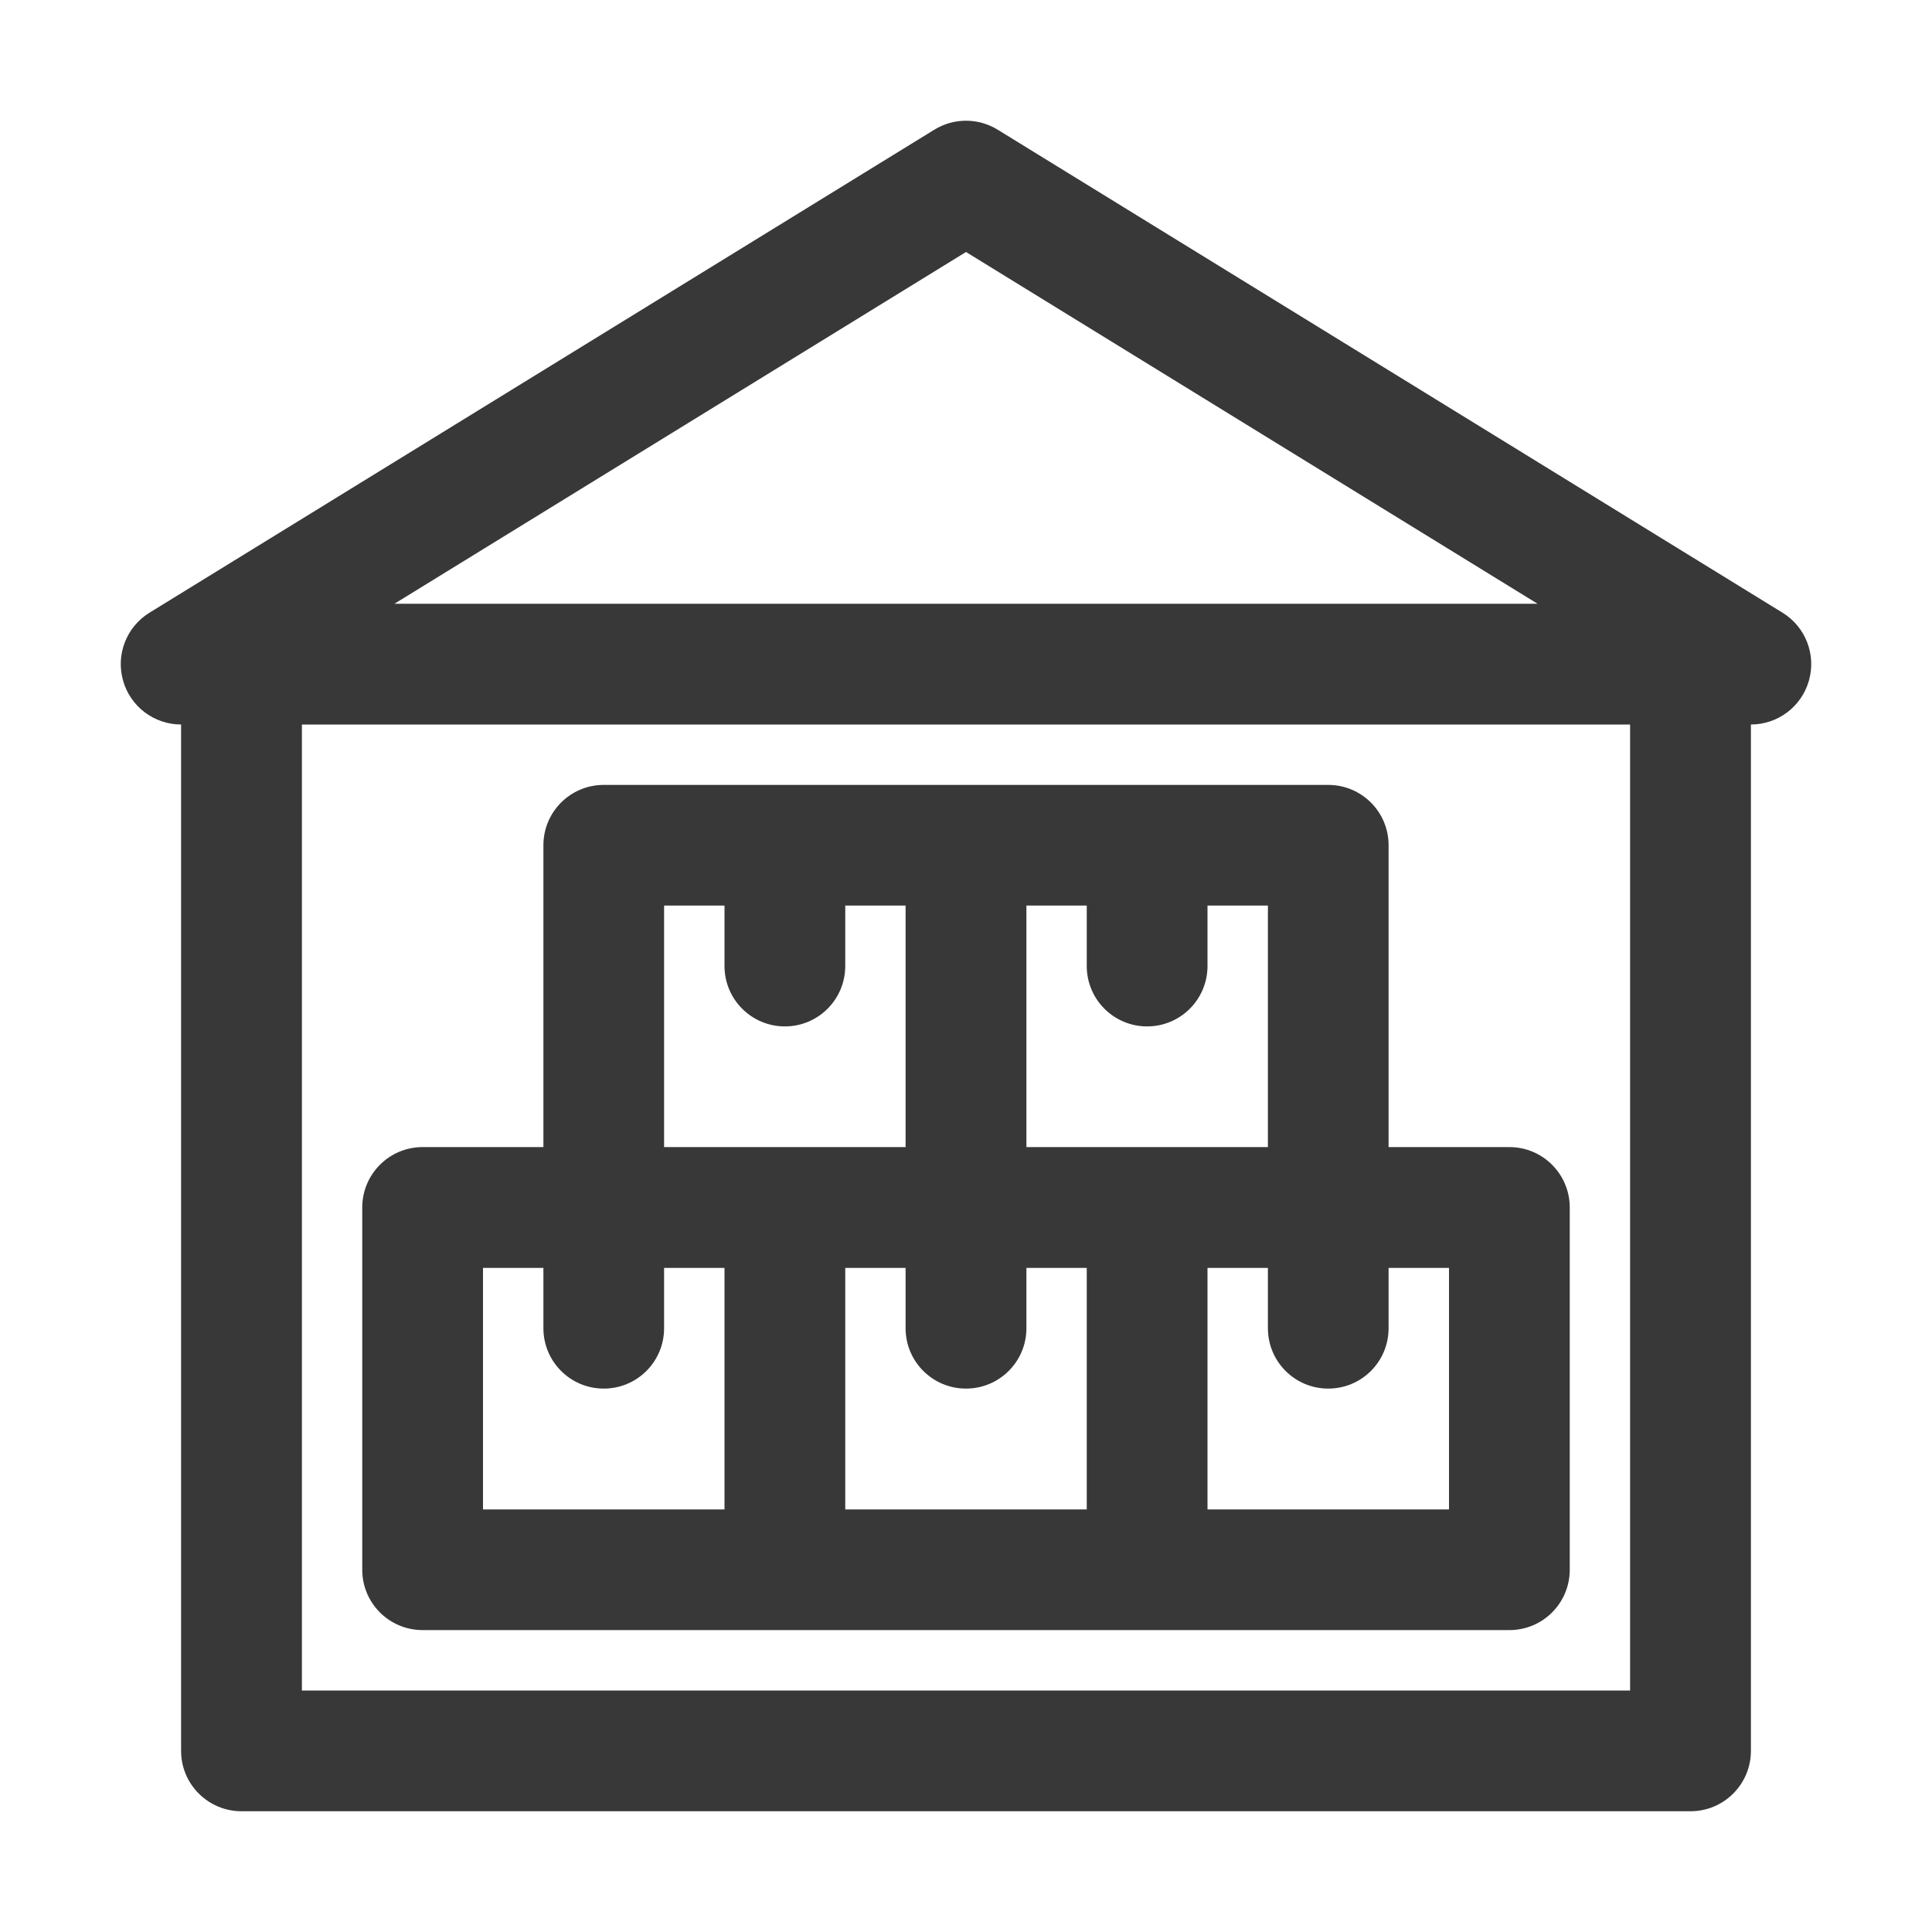
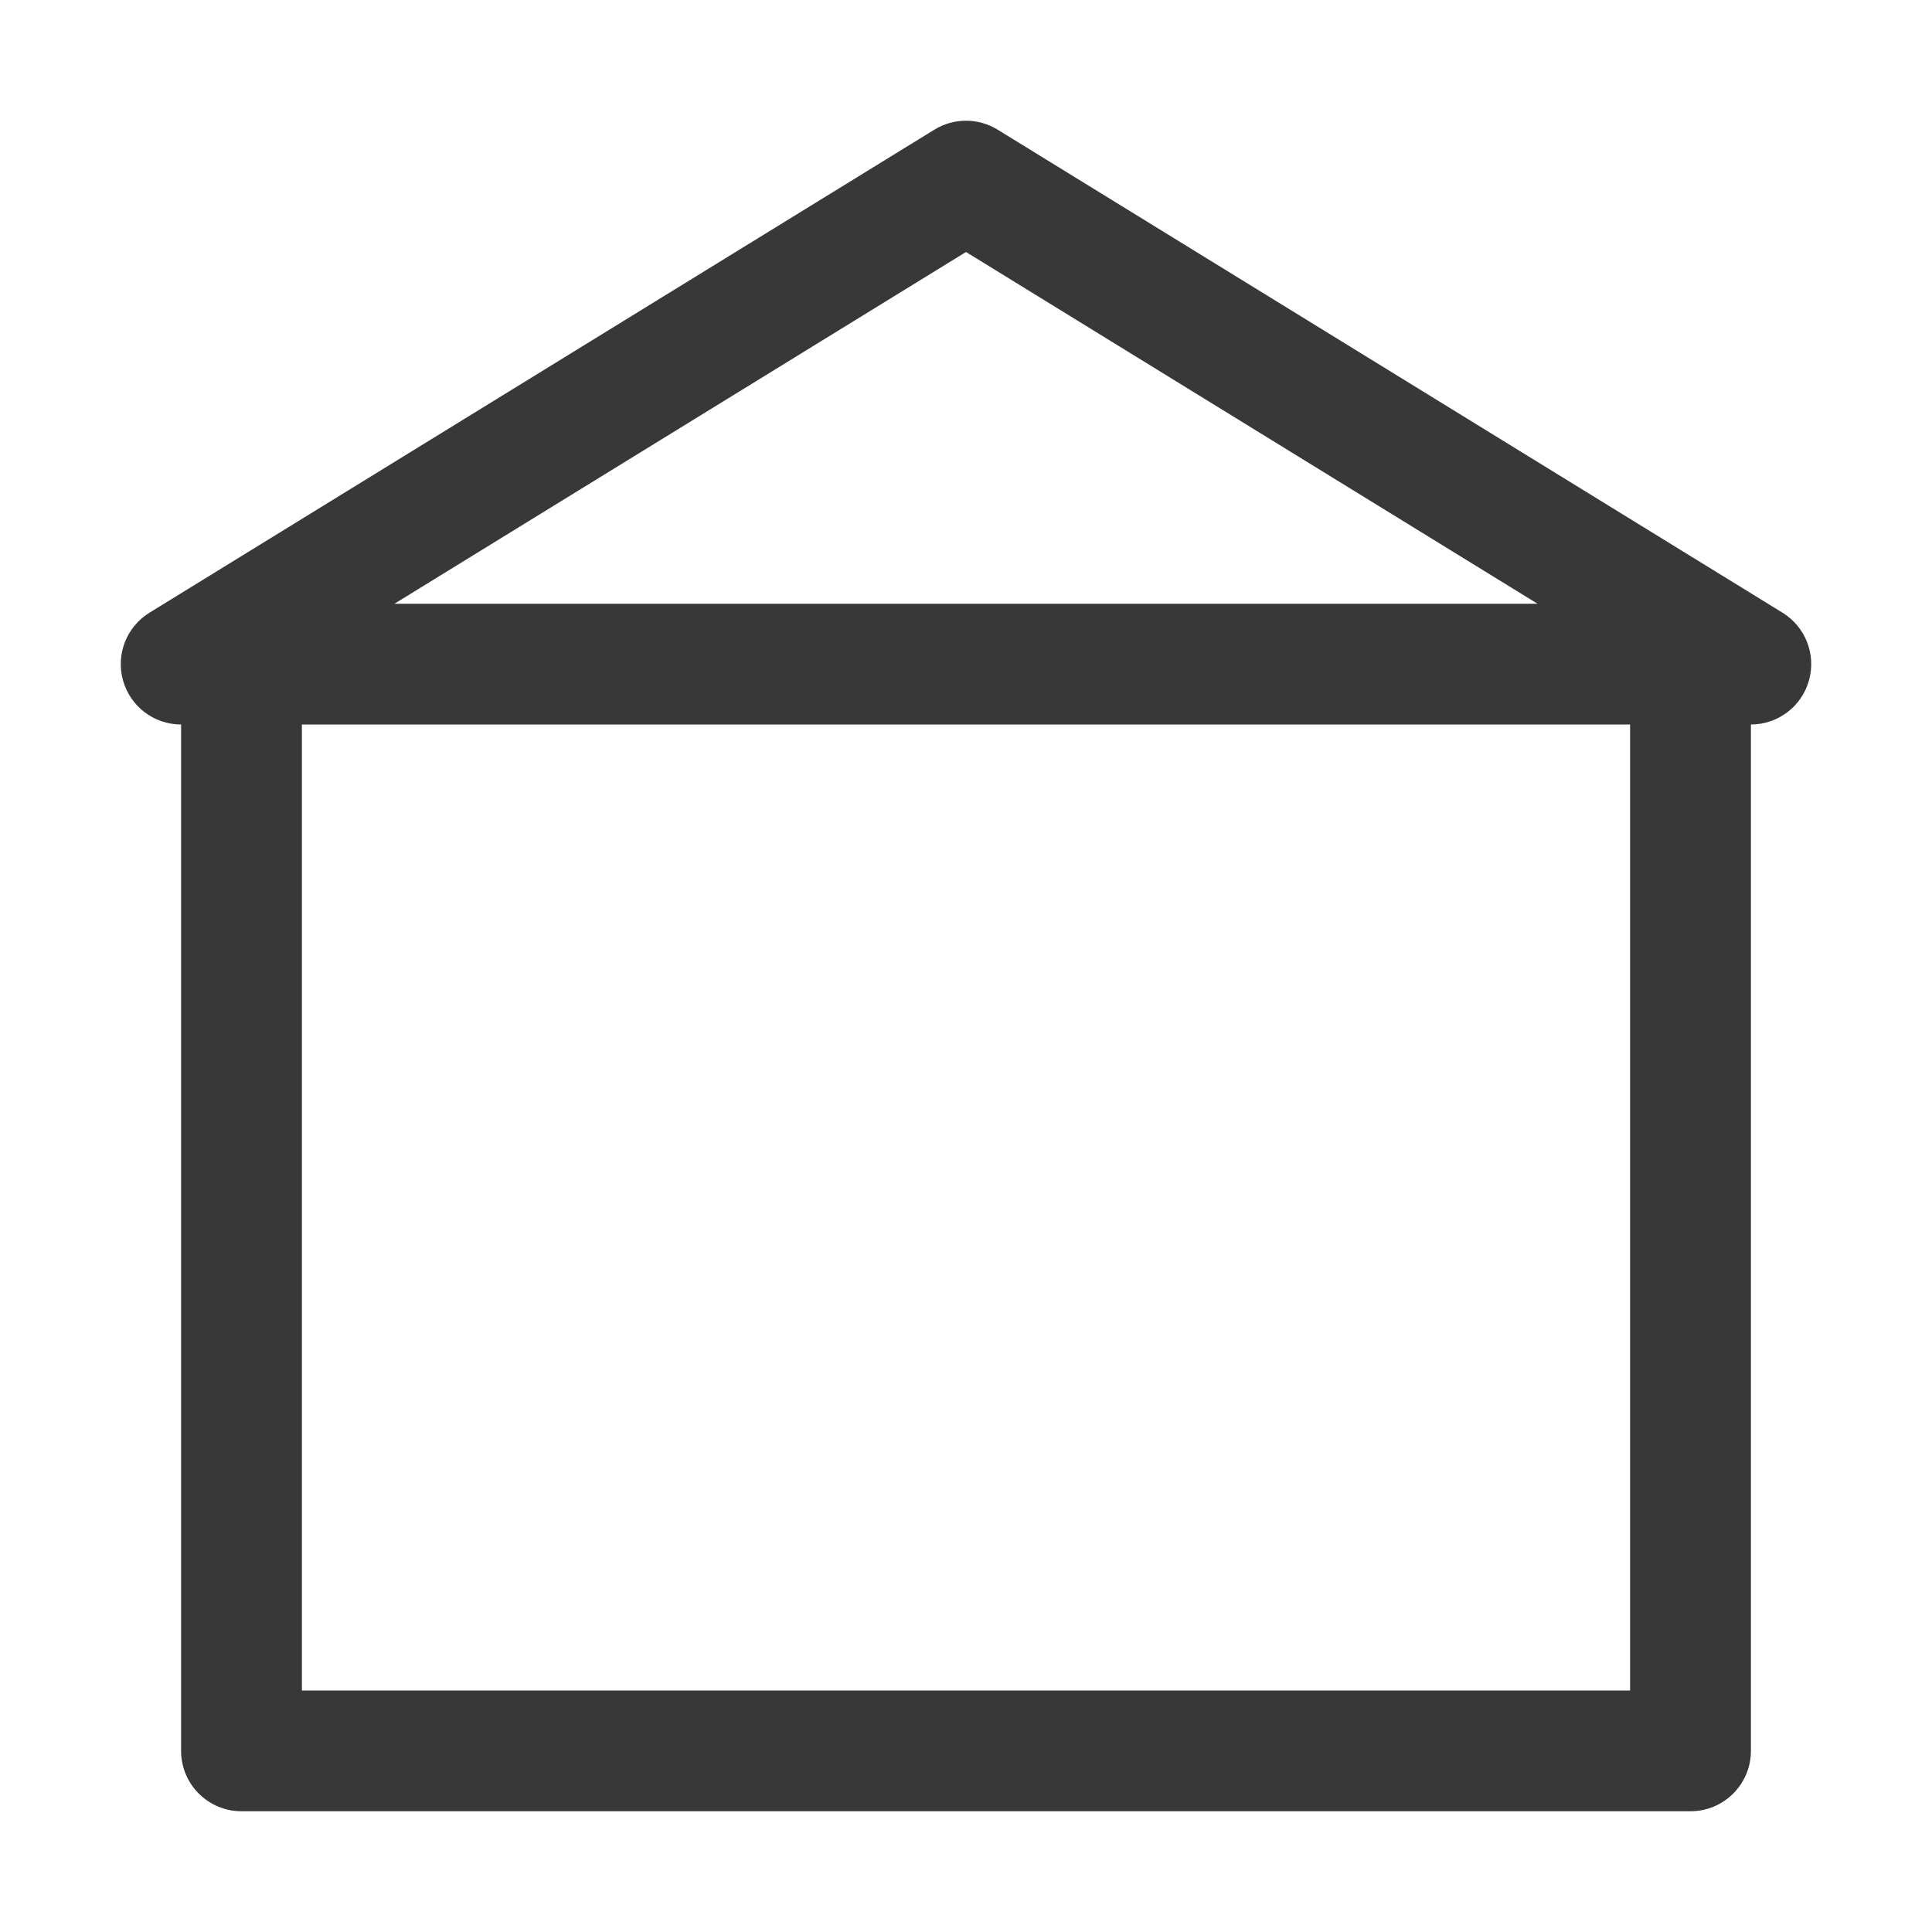
<svg xmlns="http://www.w3.org/2000/svg" width="30" height="30" viewBox="0 0 30 30" fill="none">
  <path d="M27.679 9.514L15.492 2.014C15.19 1.828 14.81 1.828 14.508 2.014L2.321 9.514C1.964 9.734 1.796 10.164 1.911 10.568C2.024 10.971 2.393 11.25 2.812 11.25V27.188C2.812 27.705 3.232 28.125 3.75 28.125H26.25C26.768 28.125 27.188 27.705 27.188 27.188V11.25C27.607 11.25 27.976 10.971 28.089 10.568C28.204 10.164 28.036 9.734 27.679 9.514ZM15 3.913L23.875 9.375H6.125L15 3.913ZM25.312 26.25H4.688V11.25H25.312V26.25Z" fill="#383838" />
-   <path d="M6.562 25.312H23.438C23.956 25.312 24.375 24.893 24.375 24.375V18.75C24.375 18.232 23.956 17.812 23.438 17.812H21.562V13.125C21.562 12.607 21.143 12.188 20.625 12.188H9.375C8.857 12.188 8.438 12.607 8.438 13.125V17.812H6.562C6.044 17.812 5.625 18.232 5.625 18.75V24.375C5.625 24.893 6.044 25.312 6.562 25.312ZM13.125 23.438V19.688H14.062V20.625C14.062 21.143 14.482 21.562 15 21.562C15.518 21.562 15.938 21.143 15.938 20.625V19.688H16.875V23.438H13.125ZM22.5 19.688V23.438H18.75V19.688H19.688V20.625C19.688 21.143 20.107 21.562 20.625 21.562C21.143 21.562 21.562 21.143 21.562 20.625V19.688H22.5ZM16.875 14.062V15C16.875 15.518 17.294 15.938 17.812 15.938C18.331 15.938 18.75 15.518 18.75 15V14.062H19.688V17.812H15.938V14.062H16.875ZM10.312 14.062H11.25V15C11.25 15.518 11.669 15.938 12.188 15.938C12.706 15.938 13.125 15.518 13.125 15V14.062H14.062V17.812H10.312V14.062ZM7.5 19.688H8.438V20.625C8.438 21.143 8.857 21.562 9.375 21.562C9.893 21.562 10.312 21.143 10.312 20.625V19.688H11.25V23.438H7.5V19.688Z" fill="#383838" />
</svg>